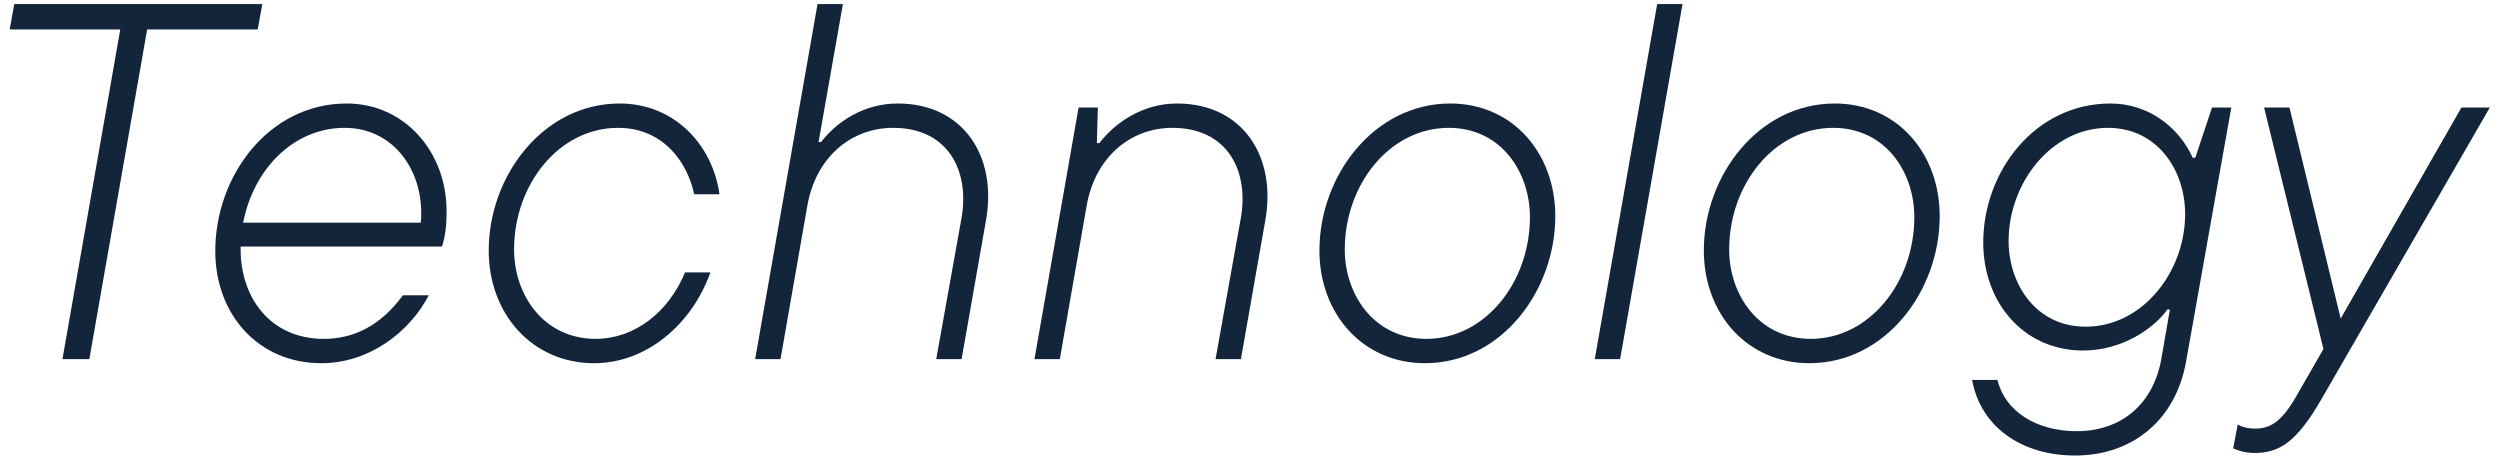
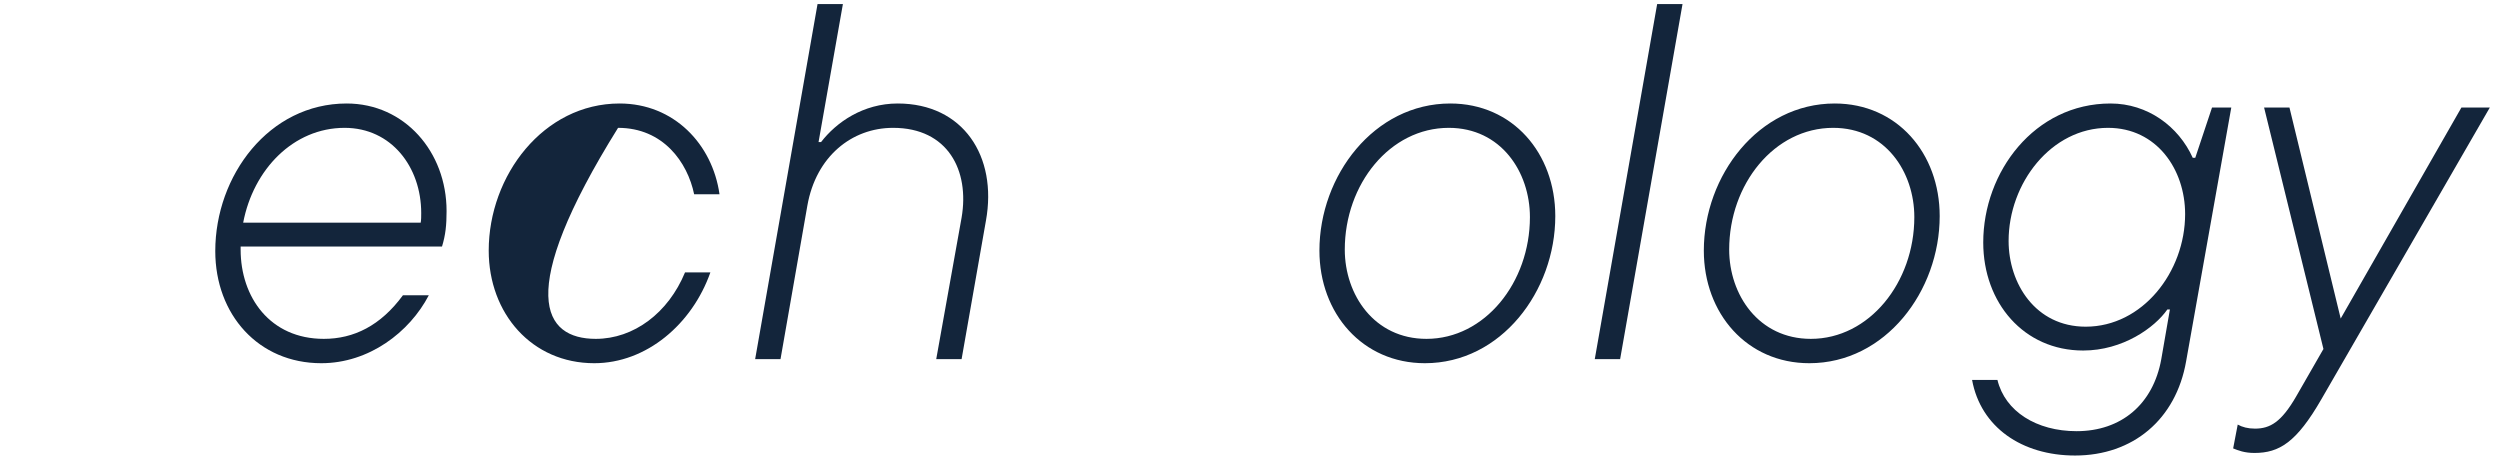
<svg xmlns="http://www.w3.org/2000/svg" width="138" height="26" viewBox="0 0 138 26" fill="none">
  <path d="M129.206 17.584L135.87 5.936H137.438L128.142 22.035C126.77 24.416 125.818 25.003 124.446 25.003C123.886 25.003 123.55 24.863 123.27 24.752L123.522 23.436C123.774 23.576 124.082 23.66 124.474 23.66C125.314 23.66 125.93 23.296 126.742 21.895L128.254 19.264L124.978 5.936H126.378L129.206 17.584Z" fill="#13253B" />
  <path d="M114.543 25.145C111.603 25.145 109.335 23.577 108.859 20.973H110.259C110.679 22.709 112.415 23.801 114.627 23.801C117.091 23.801 118.855 22.317 119.303 19.825L119.779 17.081H119.639C118.939 18.089 117.175 19.349 114.991 19.349C111.715 19.349 109.475 16.717 109.475 13.385C109.475 9.493 112.303 5.713 116.503 5.713C118.547 5.713 120.255 6.973 121.039 8.709H121.179L122.103 5.937H123.167L120.675 19.937C120.115 23.157 117.735 25.145 114.543 25.145ZM115.131 18.033C118.267 18.033 120.619 15.009 120.619 11.817C120.619 9.353 119.051 7.057 116.363 7.057C113.227 7.057 110.875 10.109 110.875 13.301C110.875 15.653 112.359 18.033 115.131 18.033Z" fill="#13253B" />
  <path d="M99.875 20.049C96.431 20.049 94.051 17.305 94.051 13.833C94.051 9.689 97.075 5.713 101.275 5.713C104.719 5.713 107.071 8.457 107.071 11.929C107.071 16.073 104.075 20.049 99.875 20.049ZM99.959 18.705C103.179 18.705 105.671 15.597 105.671 11.985C105.671 9.493 104.075 7.057 101.191 7.057C97.943 7.057 95.451 10.165 95.451 13.777C95.451 16.269 97.075 18.705 99.959 18.705Z" fill="#13253B" />
  <path d="M89.431 19.825H88.031L91.475 0.225H92.875L89.431 19.825Z" fill="#13253B" />
  <path d="M78.656 20.049C75.212 20.049 72.832 17.305 72.832 13.833C72.832 9.689 75.856 5.713 80.056 5.713C83.5 5.713 85.852 8.457 85.852 11.929C85.852 16.073 82.856 20.049 78.656 20.049ZM78.74 18.705C81.96 18.705 84.452 15.597 84.452 11.985C84.452 9.493 82.856 7.057 79.972 7.057C76.724 7.057 74.232 10.165 74.232 13.777C74.232 16.269 75.856 18.705 78.74 18.705Z" fill="#13253B" />
-   <path d="M58.502 19.825H57.102L59.538 5.937H60.602L60.546 7.897H60.686C61.526 6.805 63.038 5.713 64.97 5.713C68.582 5.713 70.486 8.625 69.842 12.181L68.498 19.825H67.098L68.498 12.013C68.946 9.409 67.742 7.057 64.718 7.057C62.422 7.057 60.462 8.653 59.986 11.341L58.502 19.825Z" fill="#13253B" />
  <path d="M43.084 19.825H41.684L45.128 0.225H46.528L45.184 7.841H45.324C46.164 6.749 47.648 5.713 49.552 5.713C53.164 5.713 55.068 8.625 54.424 12.181L53.08 19.825H51.68L53.08 12.013C53.528 9.409 52.324 7.057 49.3 7.057C47.004 7.057 45.044 8.653 44.568 11.341L43.084 19.825Z" fill="#13253B" />
-   <path d="M32.801 20.049C29.357 20.049 26.977 17.305 26.977 13.833C26.977 9.689 30.001 5.713 34.201 5.713C37.197 5.713 39.325 7.953 39.717 10.725H38.317C37.953 8.961 36.609 7.057 34.117 7.057C30.869 7.057 28.377 10.165 28.377 13.777C28.377 16.269 30.001 18.705 32.885 18.705C34.985 18.705 36.889 17.277 37.813 15.037H39.213C38.205 17.893 35.685 20.049 32.801 20.049Z" fill="#13253B" />
+   <path d="M32.801 20.049C29.357 20.049 26.977 17.305 26.977 13.833C26.977 9.689 30.001 5.713 34.201 5.713C37.197 5.713 39.325 7.953 39.717 10.725H38.317C37.953 8.961 36.609 7.057 34.117 7.057C28.377 16.269 30.001 18.705 32.885 18.705C34.985 18.705 36.889 17.277 37.813 15.037H39.213C38.205 17.893 35.685 20.049 32.801 20.049Z" fill="#13253B" />
  <path d="M24.399 13.609H13.283V13.777C13.283 16.409 14.907 18.705 17.875 18.705C19.527 18.705 21.011 17.977 22.243 16.297H23.671C22.607 18.341 20.367 20.049 17.735 20.049C14.263 20.049 11.883 17.361 11.883 13.861C11.883 9.689 14.851 5.713 19.135 5.713C22.327 5.713 24.651 8.373 24.651 11.649C24.651 12.433 24.595 12.965 24.399 13.609ZM19.023 7.057C16.195 7.057 13.983 9.353 13.423 12.293H23.223C23.251 12.125 23.251 11.957 23.251 11.761C23.251 9.213 21.599 7.057 19.023 7.057Z" fill="#13253B" />
-   <path d="M4.931 19.825H3.447L6.639 1.625H0.535L0.787 0.225H14.479L14.227 1.625H8.123L4.931 19.825Z" fill="#13253B" />
</svg>